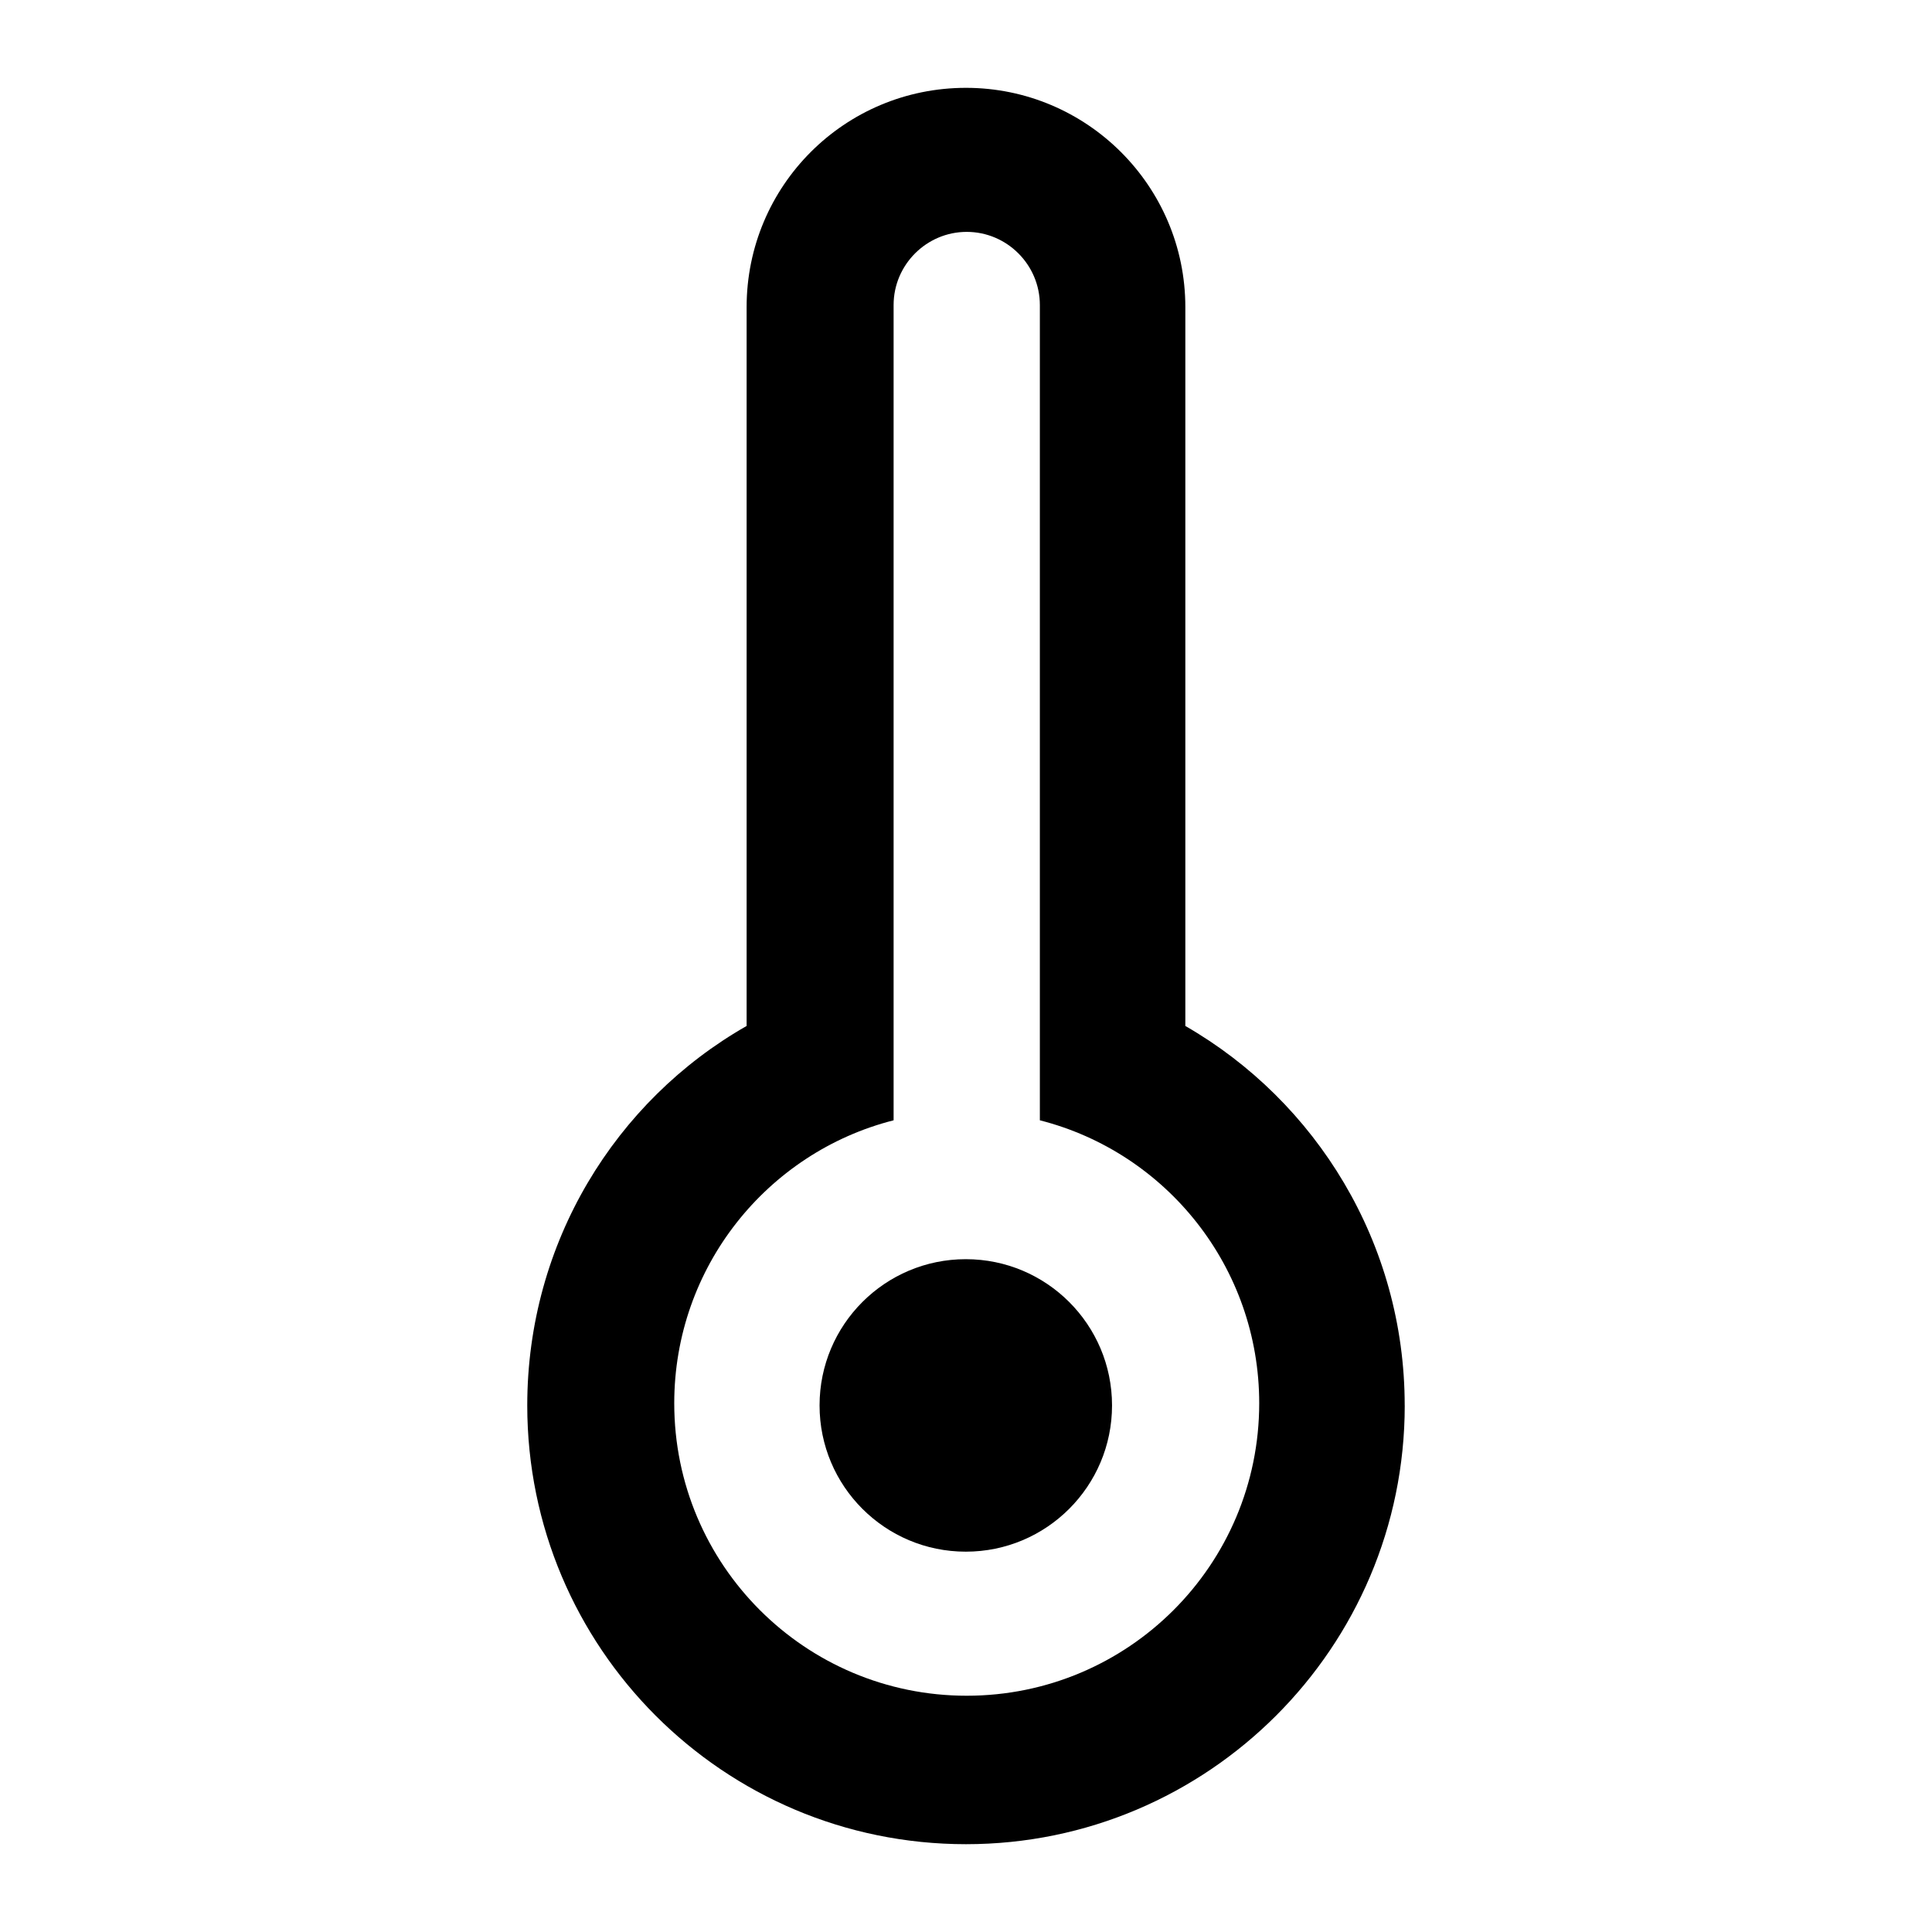
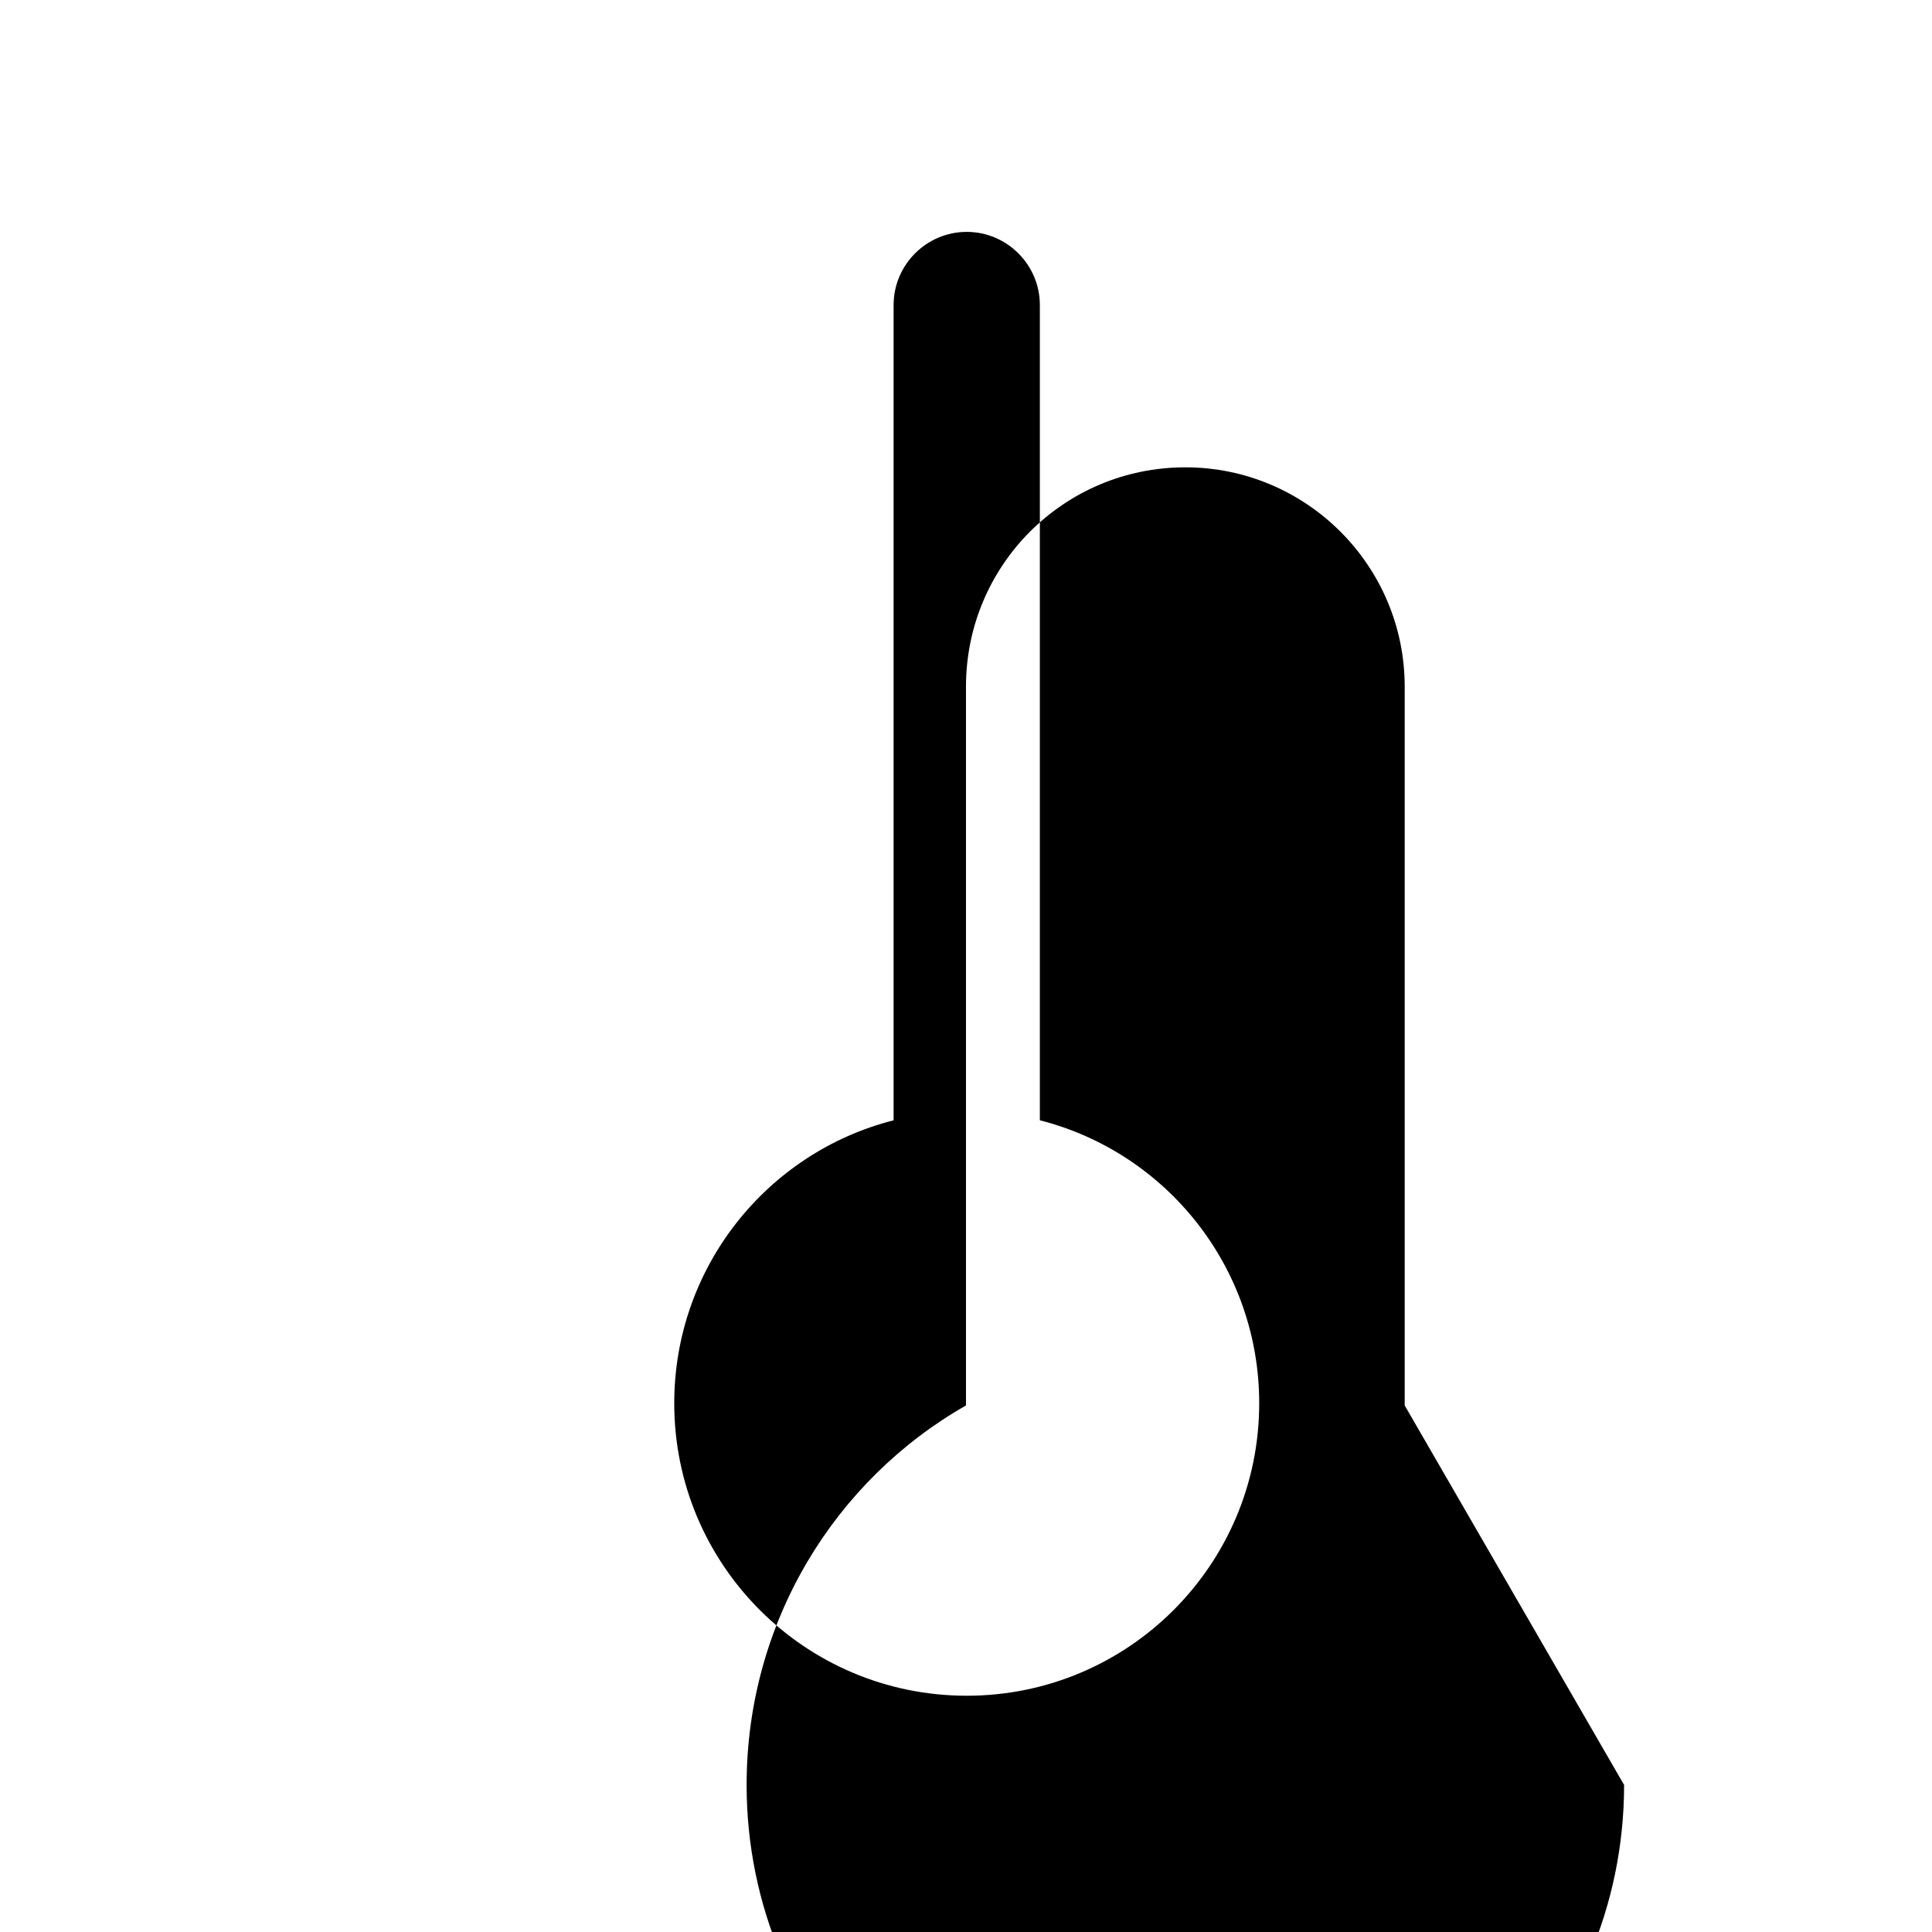
<svg xmlns="http://www.w3.org/2000/svg" fill="#000000" width="800px" height="800px" version="1.1" viewBox="144 144 512 512">
  <g>
-     <path d="m516.26 516.46c0-43.016-23.449-80.613-58.133-100.57v-190.48c0-32.168-26.16-58.133-58.133-58.133-32.168 0-58.133 25.965-58.133 58.133v190.48c-34.688 19.766-58.133 57.355-58.133 100.57 0 64.141 51.93 116.27 116.27 116.27 64.141-0.004 116.27-52.125 116.27-116.27zm-116.07 76.926c-42.824 0-77.508-34.684-77.508-77.508 0-36.043 24.605-66.461 58.133-74.988v-216.06c0-10.66 8.719-19.379 19.379-19.379 10.656 0 19.379 8.719 19.379 19.379v216.06c33.52 8.527 58.133 38.945 58.133 74.988-0.004 42.824-34.691 77.508-77.516 77.508z" />
-     <path d="m438.7 516.45c0 21.406-17.352 38.758-38.754 38.758-21.406 0-38.754-17.352-38.754-38.758 0-21.402 17.348-38.754 38.754-38.754 21.402 0 38.754 17.352 38.754 38.754" />
+     <path d="m516.26 516.46v-190.48c0-32.168-26.16-58.133-58.133-58.133-32.168 0-58.133 25.965-58.133 58.133v190.48c-34.688 19.766-58.133 57.355-58.133 100.57 0 64.141 51.93 116.27 116.27 116.27 64.141-0.004 116.27-52.125 116.27-116.27zm-116.07 76.926c-42.824 0-77.508-34.684-77.508-77.508 0-36.043 24.605-66.461 58.133-74.988v-216.06c0-10.66 8.719-19.379 19.379-19.379 10.656 0 19.379 8.719 19.379 19.379v216.06c33.52 8.527 58.133 38.945 58.133 74.988-0.004 42.824-34.691 77.508-77.516 77.508z" />
  </g>
</svg>